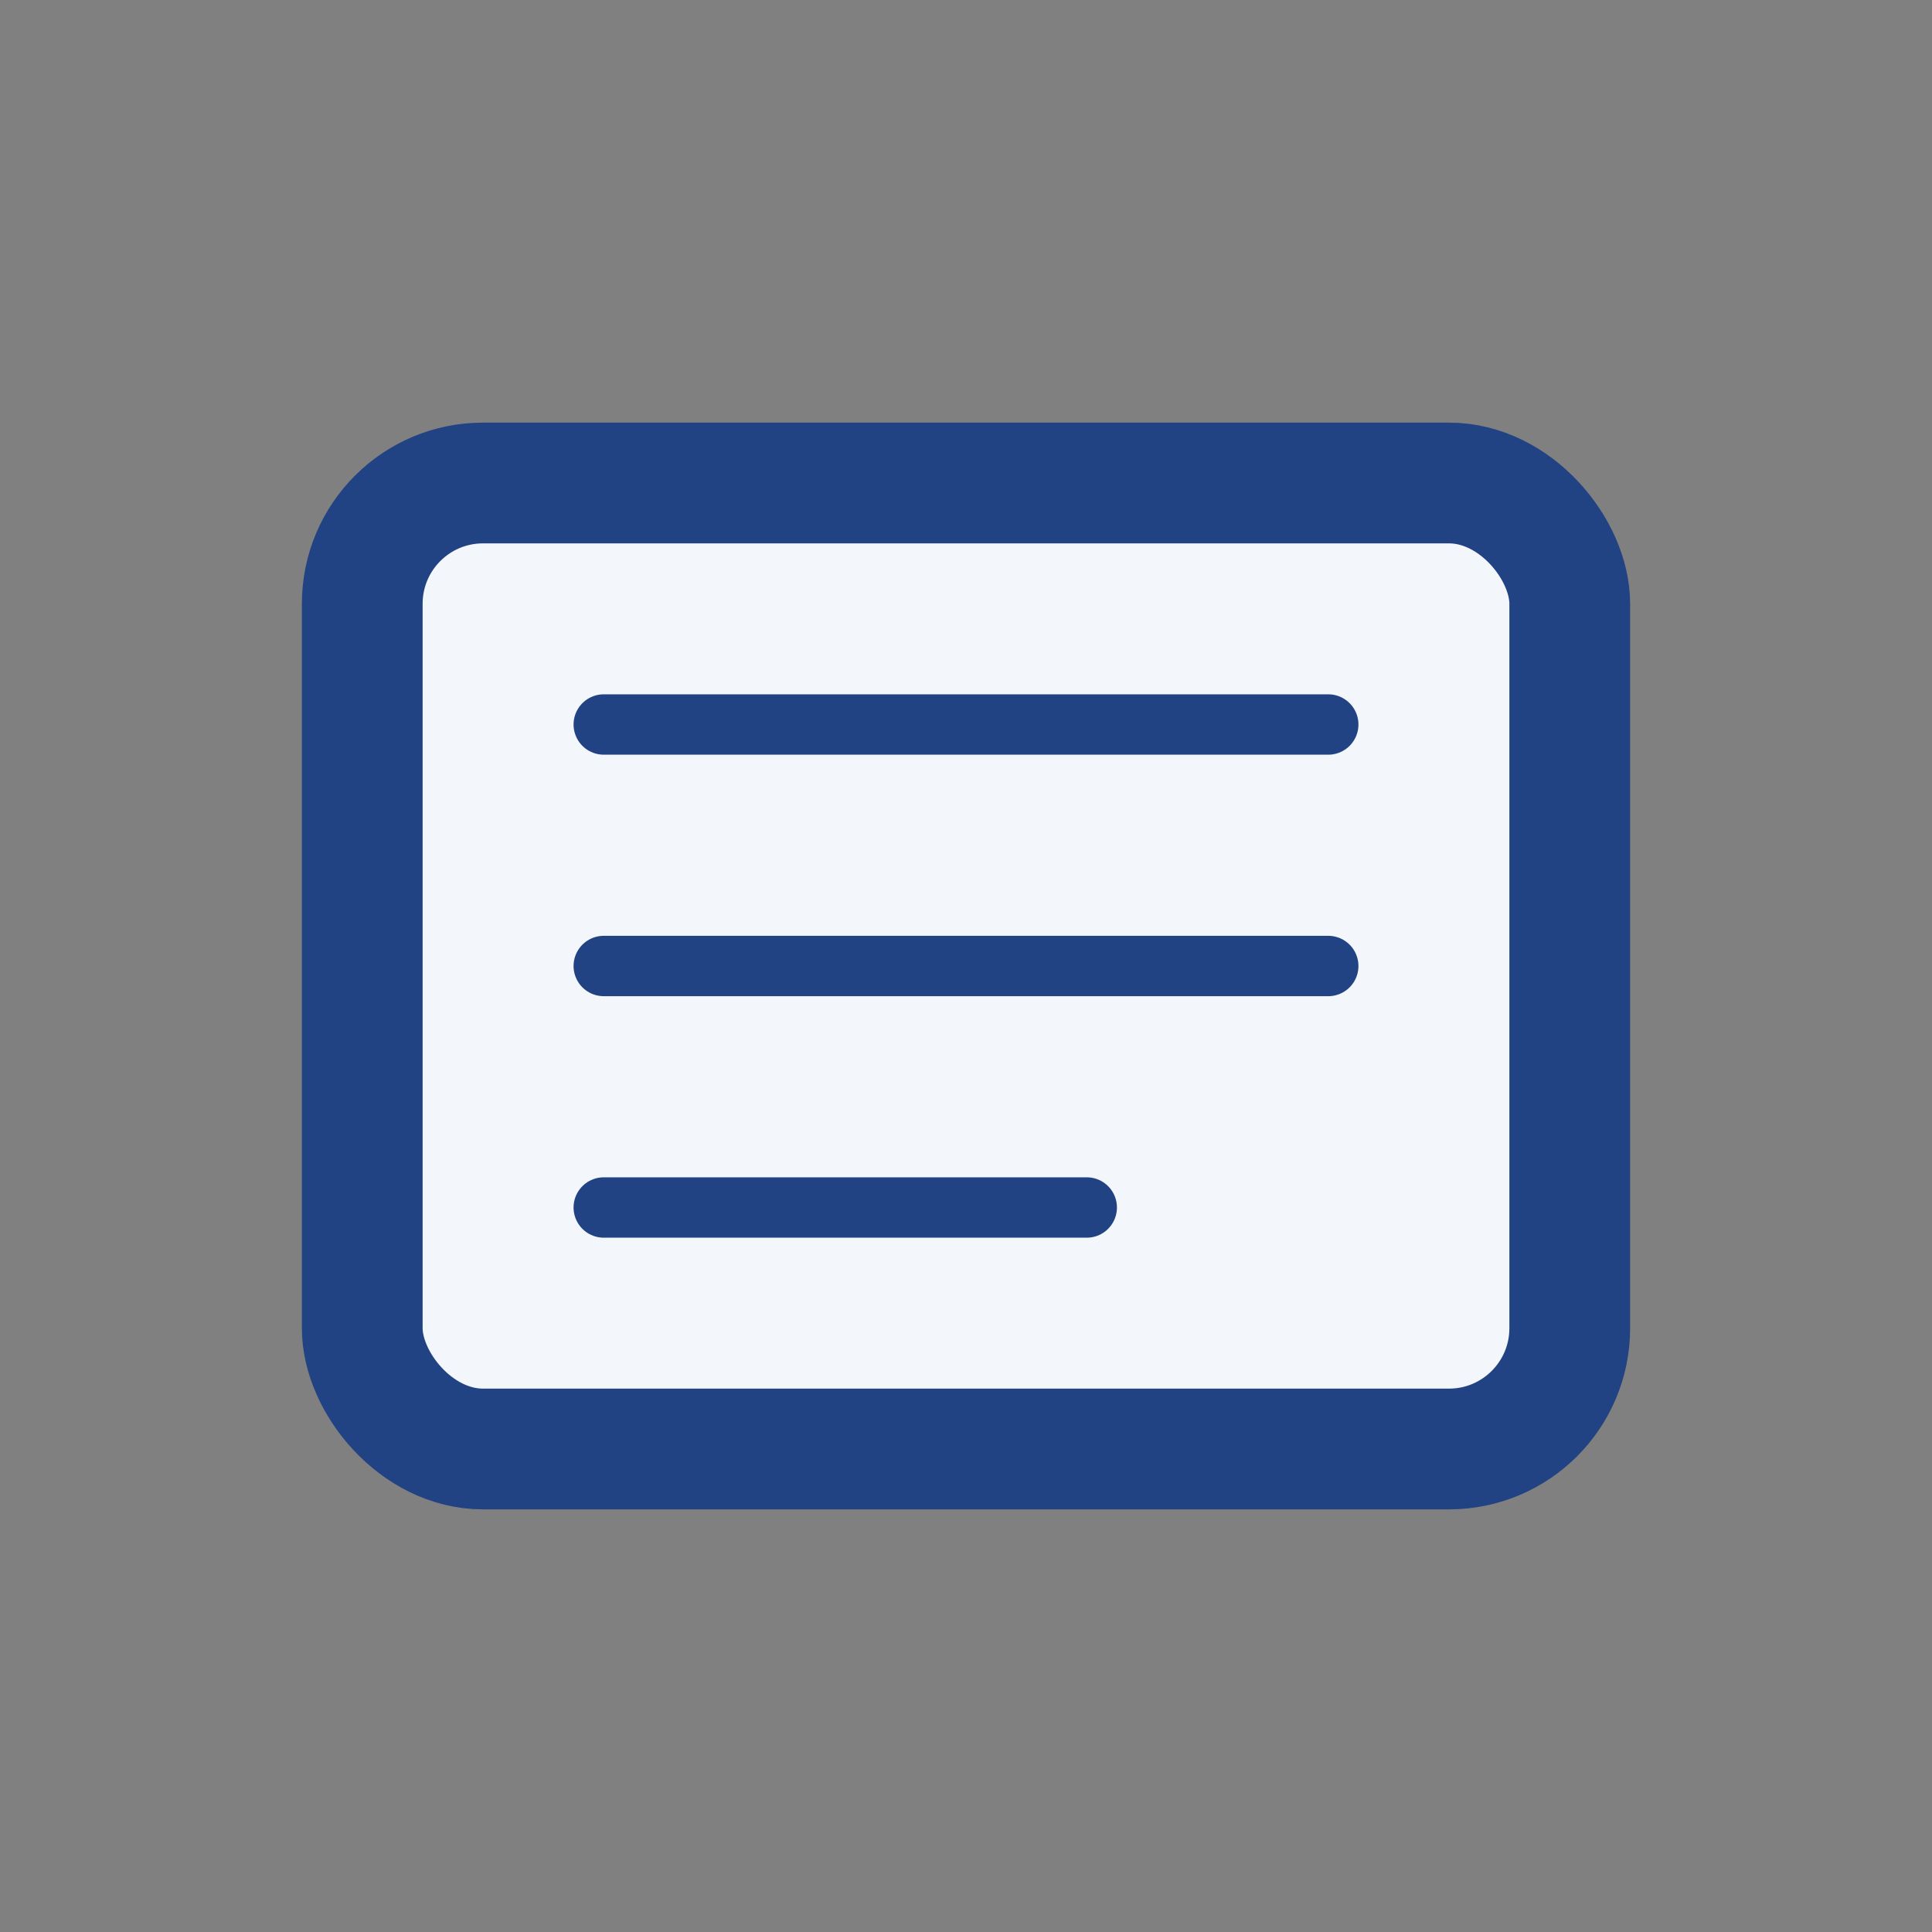
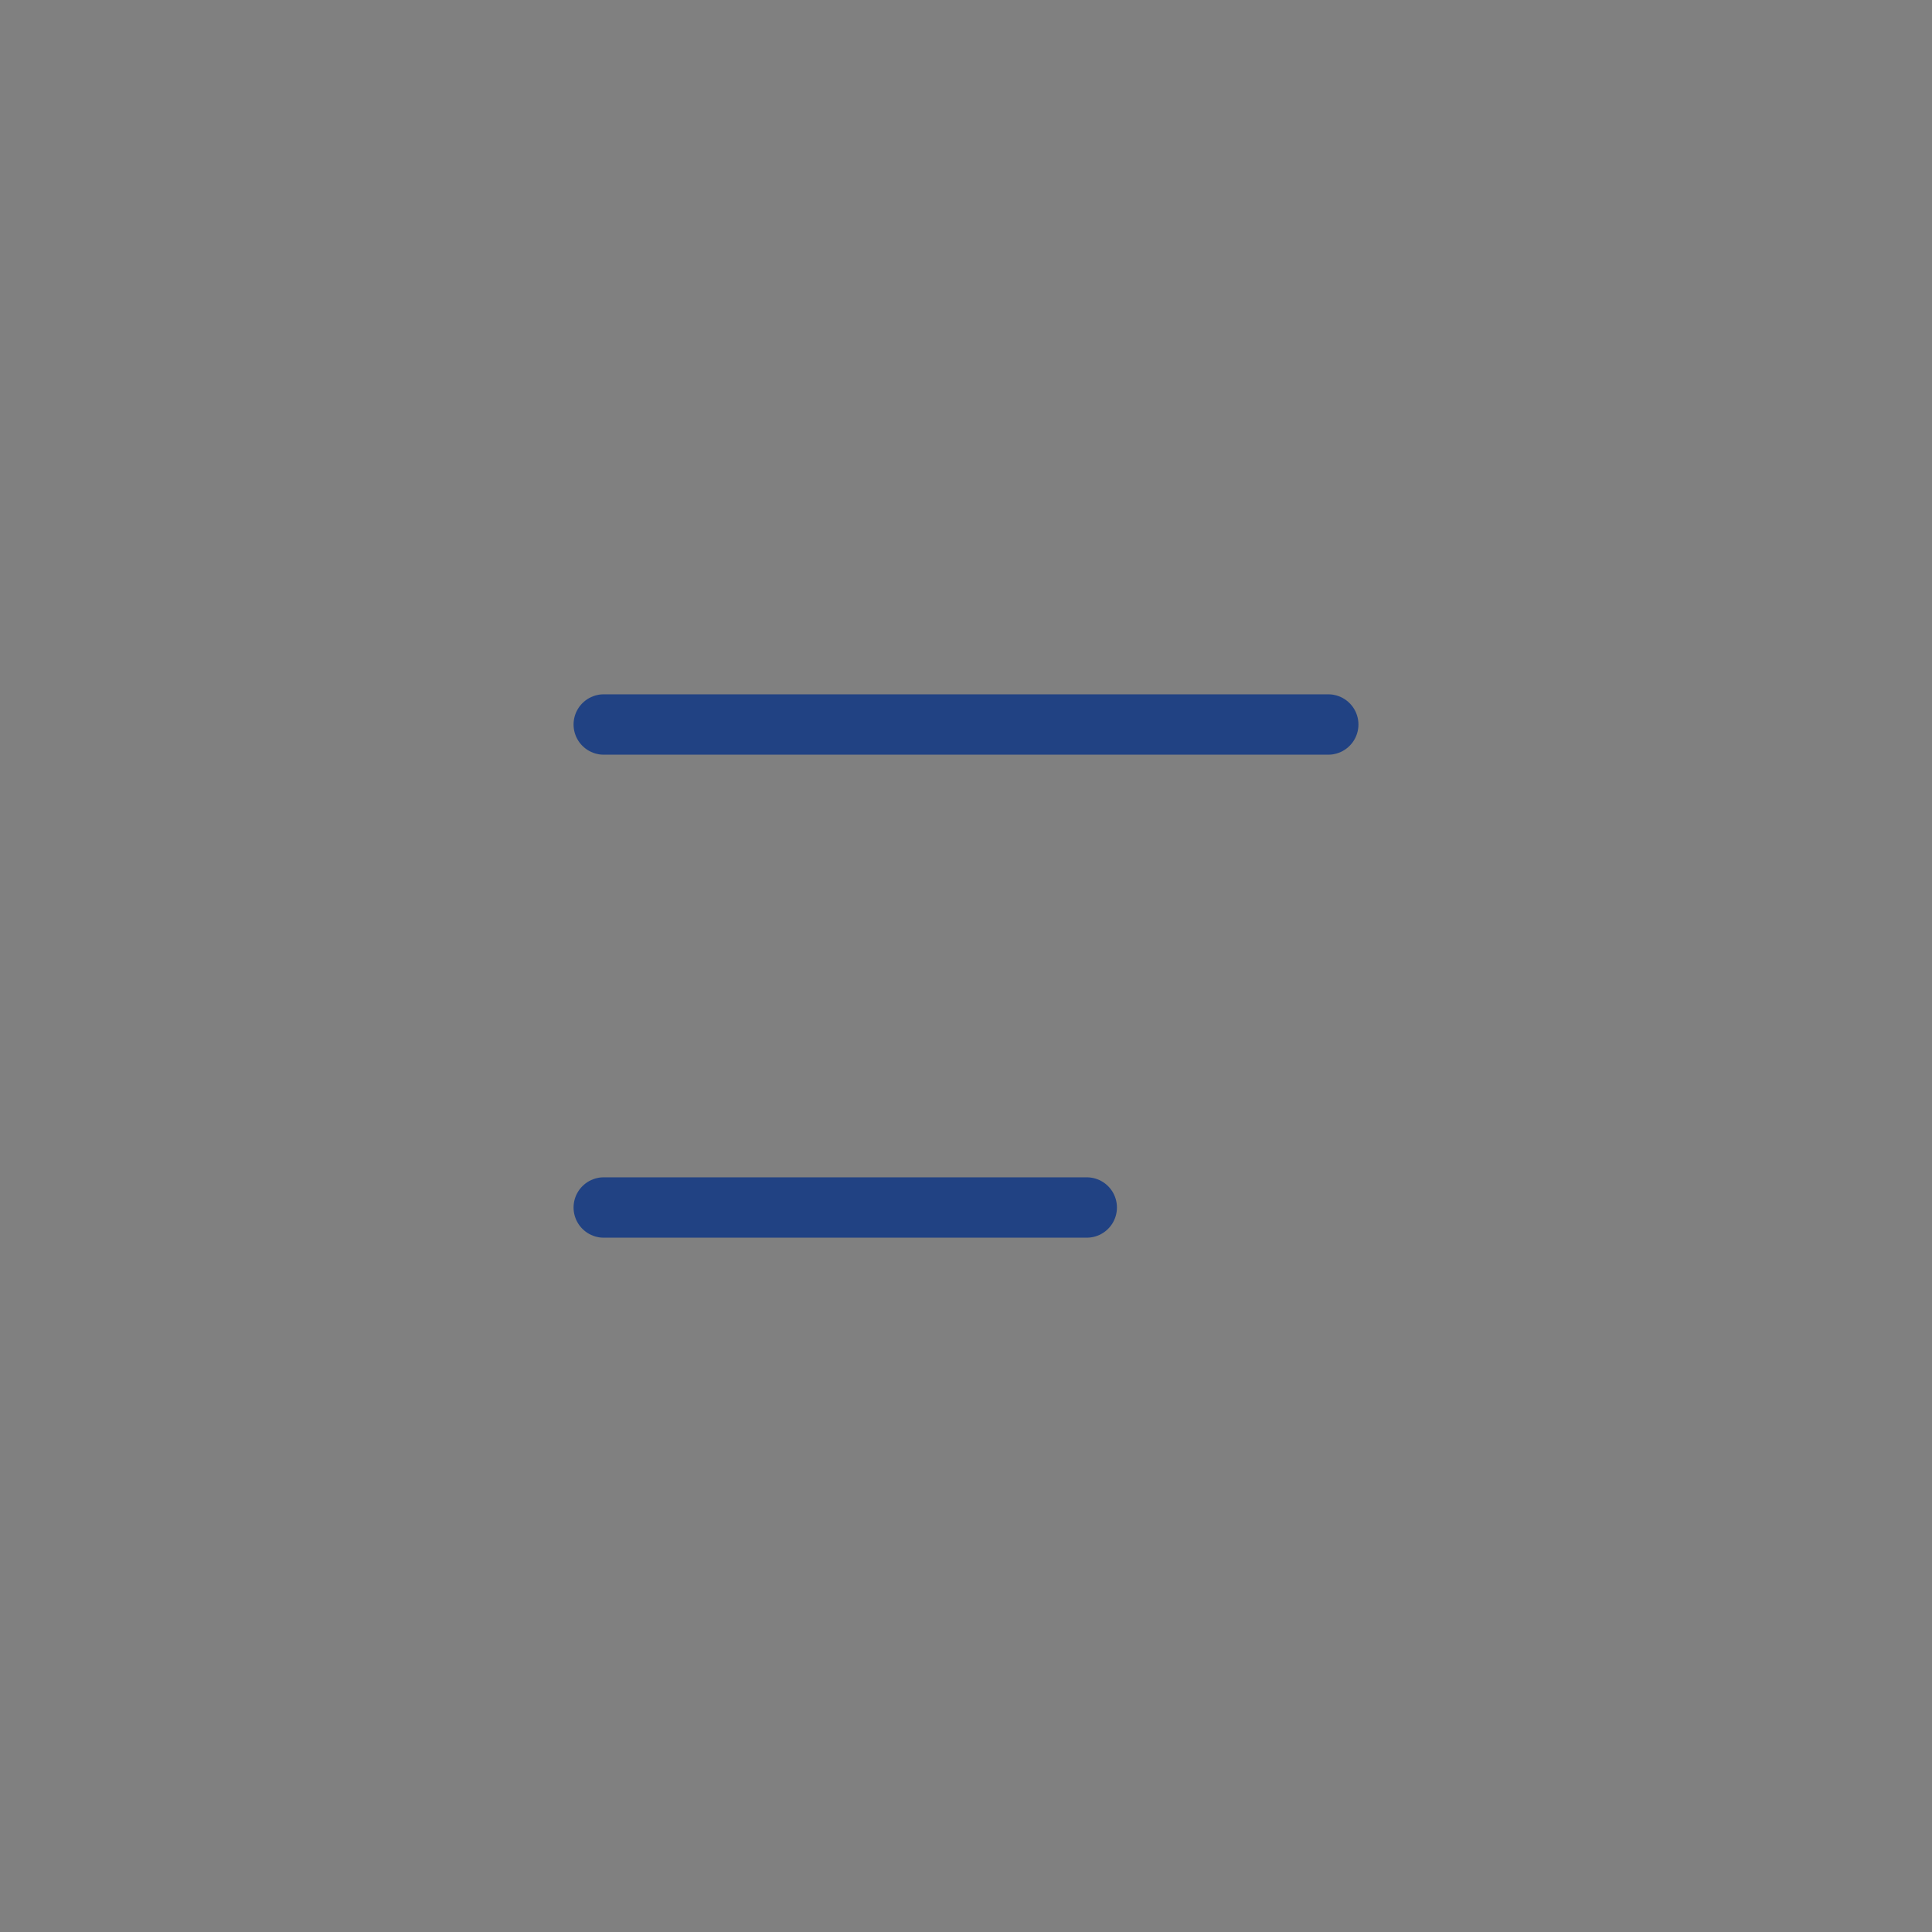
<svg xmlns="http://www.w3.org/2000/svg" width="32" height="32" viewBox="0 0 32 32">
  <rect x="0" y="0" width="32" height="32" fill="#808080" stroke="none" />
-   <rect x="6" y="8" width="20" height="16" rx="2" fill="#F3F6FA" stroke="#214283" stroke-width="2" />
-   <path d="M10 12h12M10 16h12M10 20h8" stroke="#214283" stroke-linecap="round" />
+   <path d="M10 12h12M10 16M10 20h8" stroke="#214283" stroke-linecap="round" />
</svg>